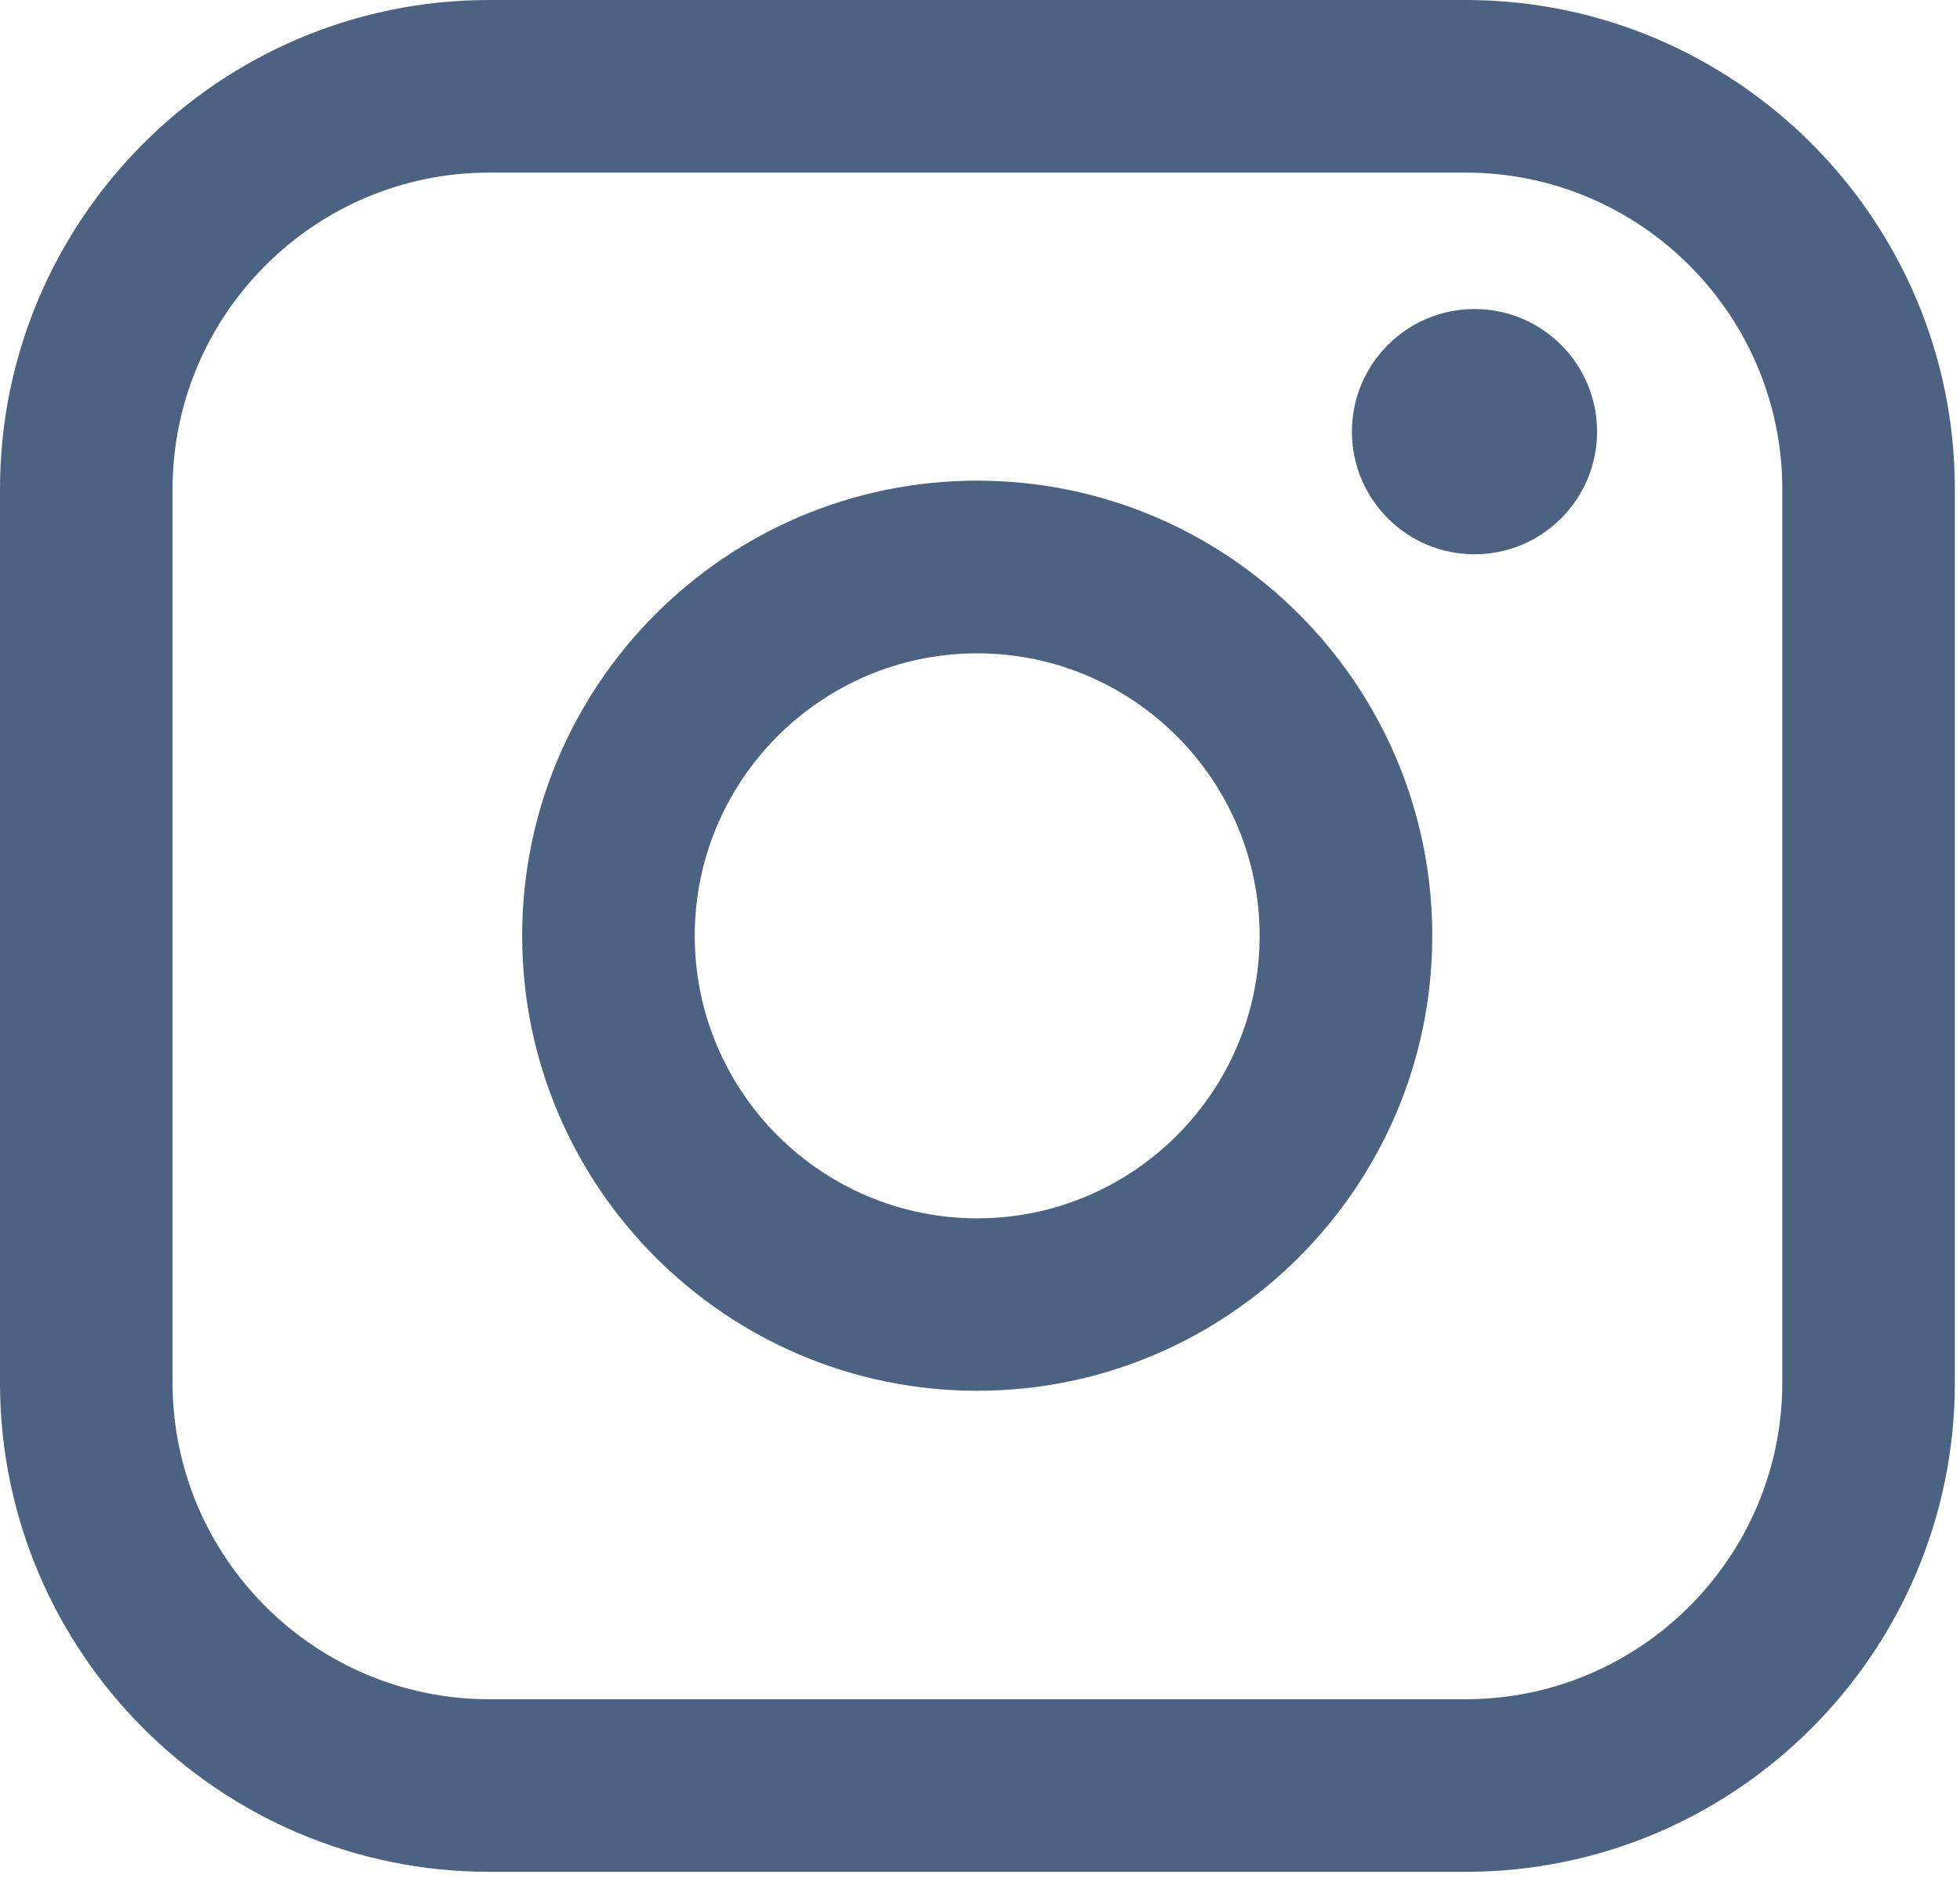
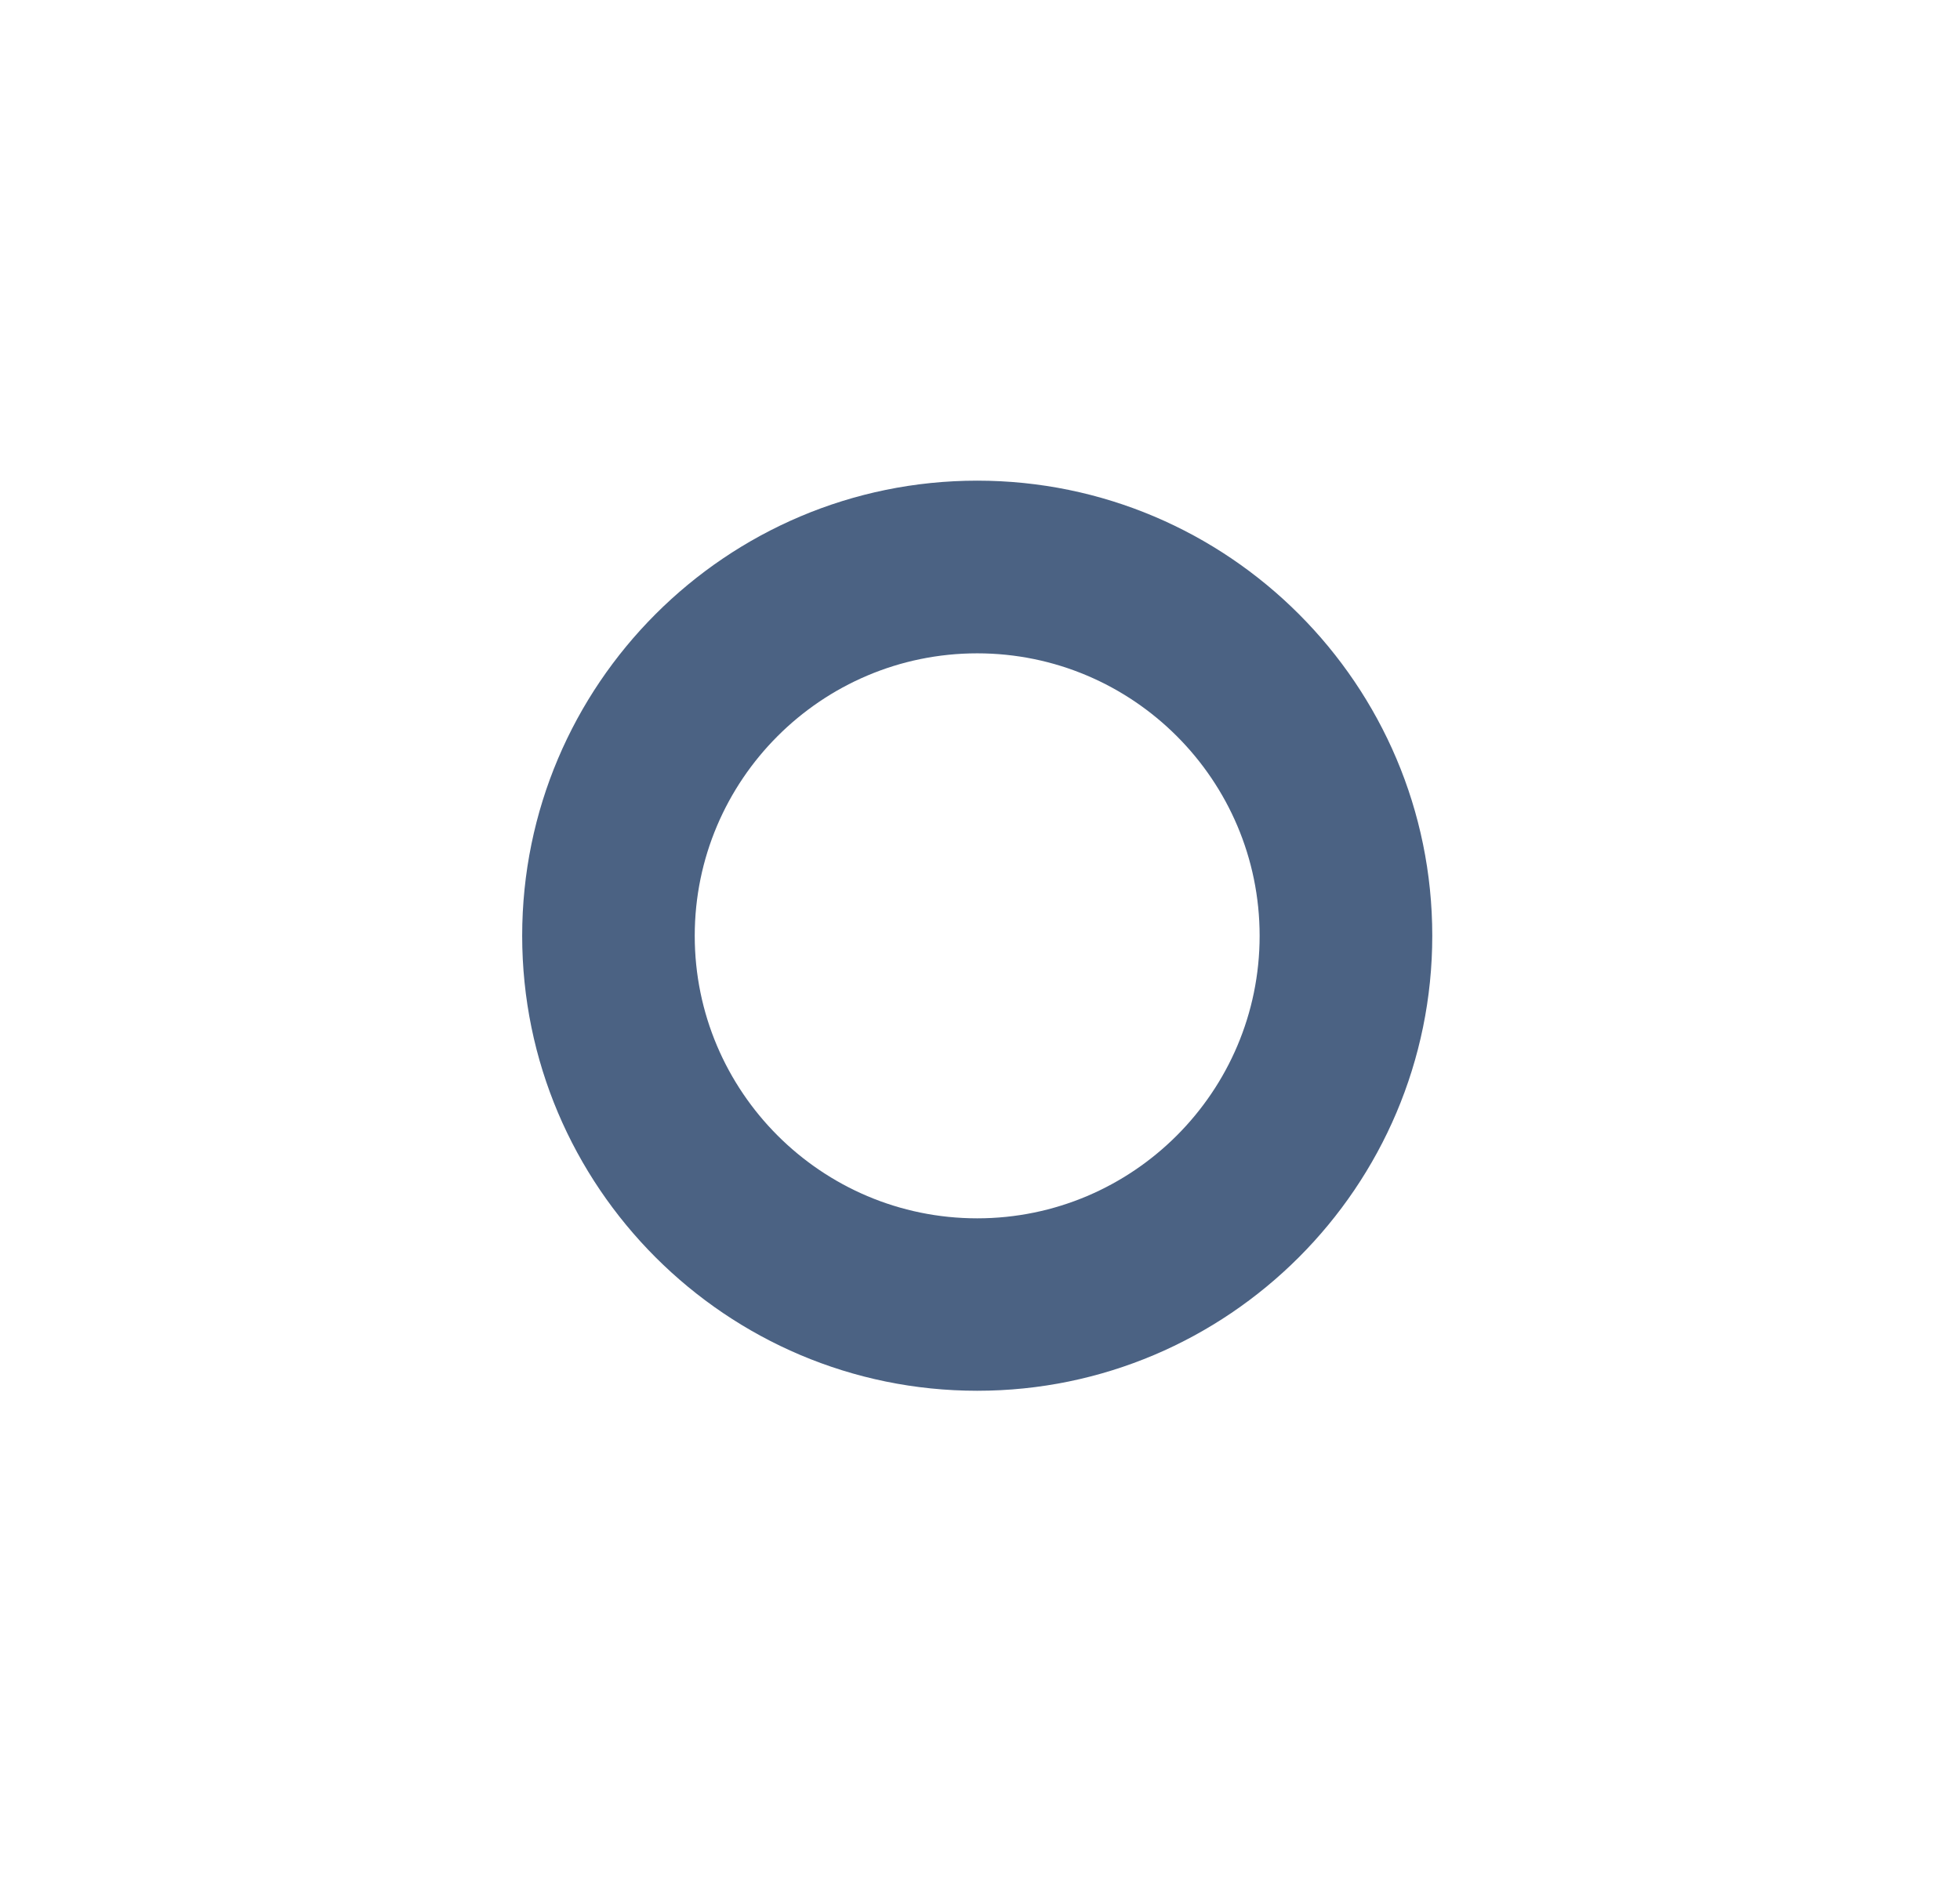
<svg xmlns="http://www.w3.org/2000/svg" width="24" height="23" viewBox="0 0 24 23" fill="none">
-   <path d="M17.947 0H5.99C2.687 0 0 2.688 0 5.992V16.934C0 20.238 2.687 22.926 5.99 22.926H17.947C21.25 22.926 23.937 20.238 23.937 16.934V5.992C23.937 2.688 21.25 0 17.947 0ZM2.113 5.992C2.113 3.854 3.853 2.114 5.99 2.114H17.947C20.084 2.114 21.824 3.854 21.824 5.992V16.934C21.824 19.072 20.084 20.812 17.947 20.812H5.99C3.853 20.812 2.113 19.072 2.113 16.934V5.992Z" fill="#4B6283" />
  <path d="M11.966 17.034C15.037 17.034 17.538 14.534 17.538 11.461C17.538 8.387 15.039 5.887 11.966 5.887C8.893 5.887 6.394 8.387 6.394 11.461C6.394 14.534 8.893 17.034 11.966 17.034ZM11.966 8.002C13.873 8.002 15.424 9.554 15.424 11.462C15.424 13.37 13.873 14.922 11.966 14.922C10.058 14.922 8.507 13.37 8.507 11.462C8.507 9.554 10.058 8.002 11.966 8.002Z" fill="#4B6283" />
-   <path d="M18.055 6.789C18.882 6.789 19.556 6.116 19.556 5.287C19.556 4.458 18.884 3.785 18.055 3.785C17.227 3.785 16.554 4.458 16.554 5.287C16.554 6.116 17.227 6.789 18.055 6.789Z" fill="#4B6283" />
</svg>